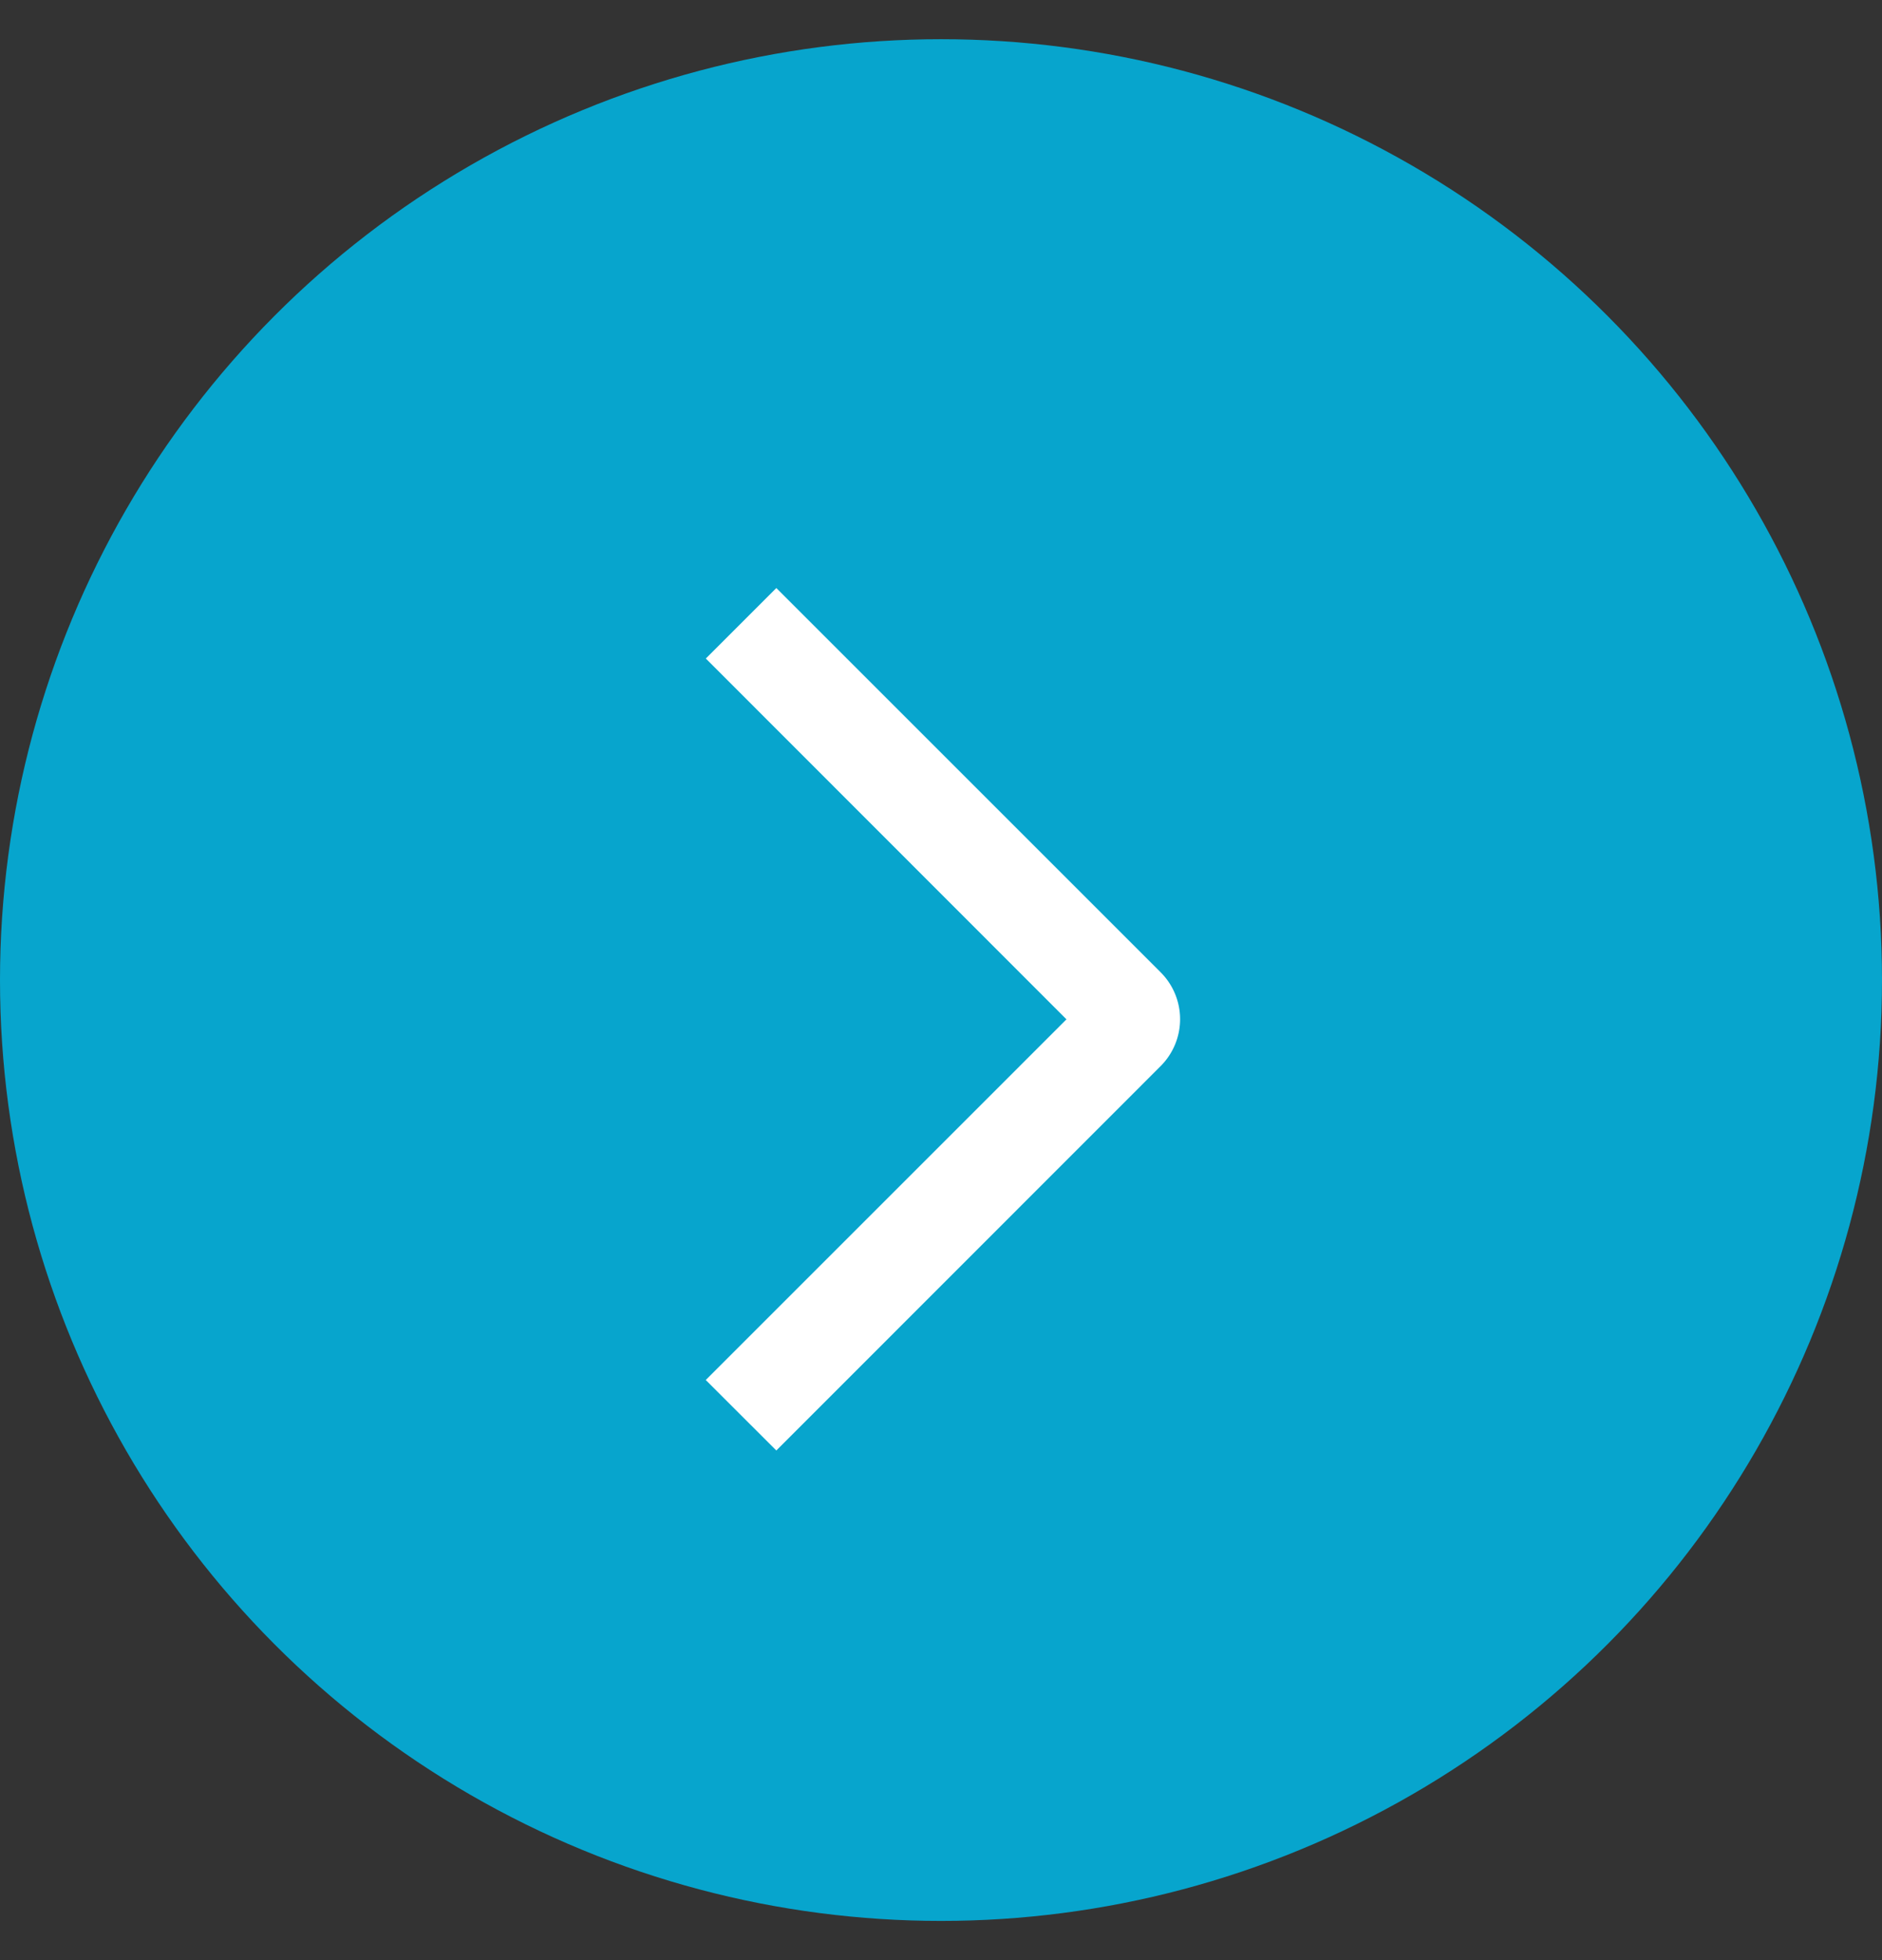
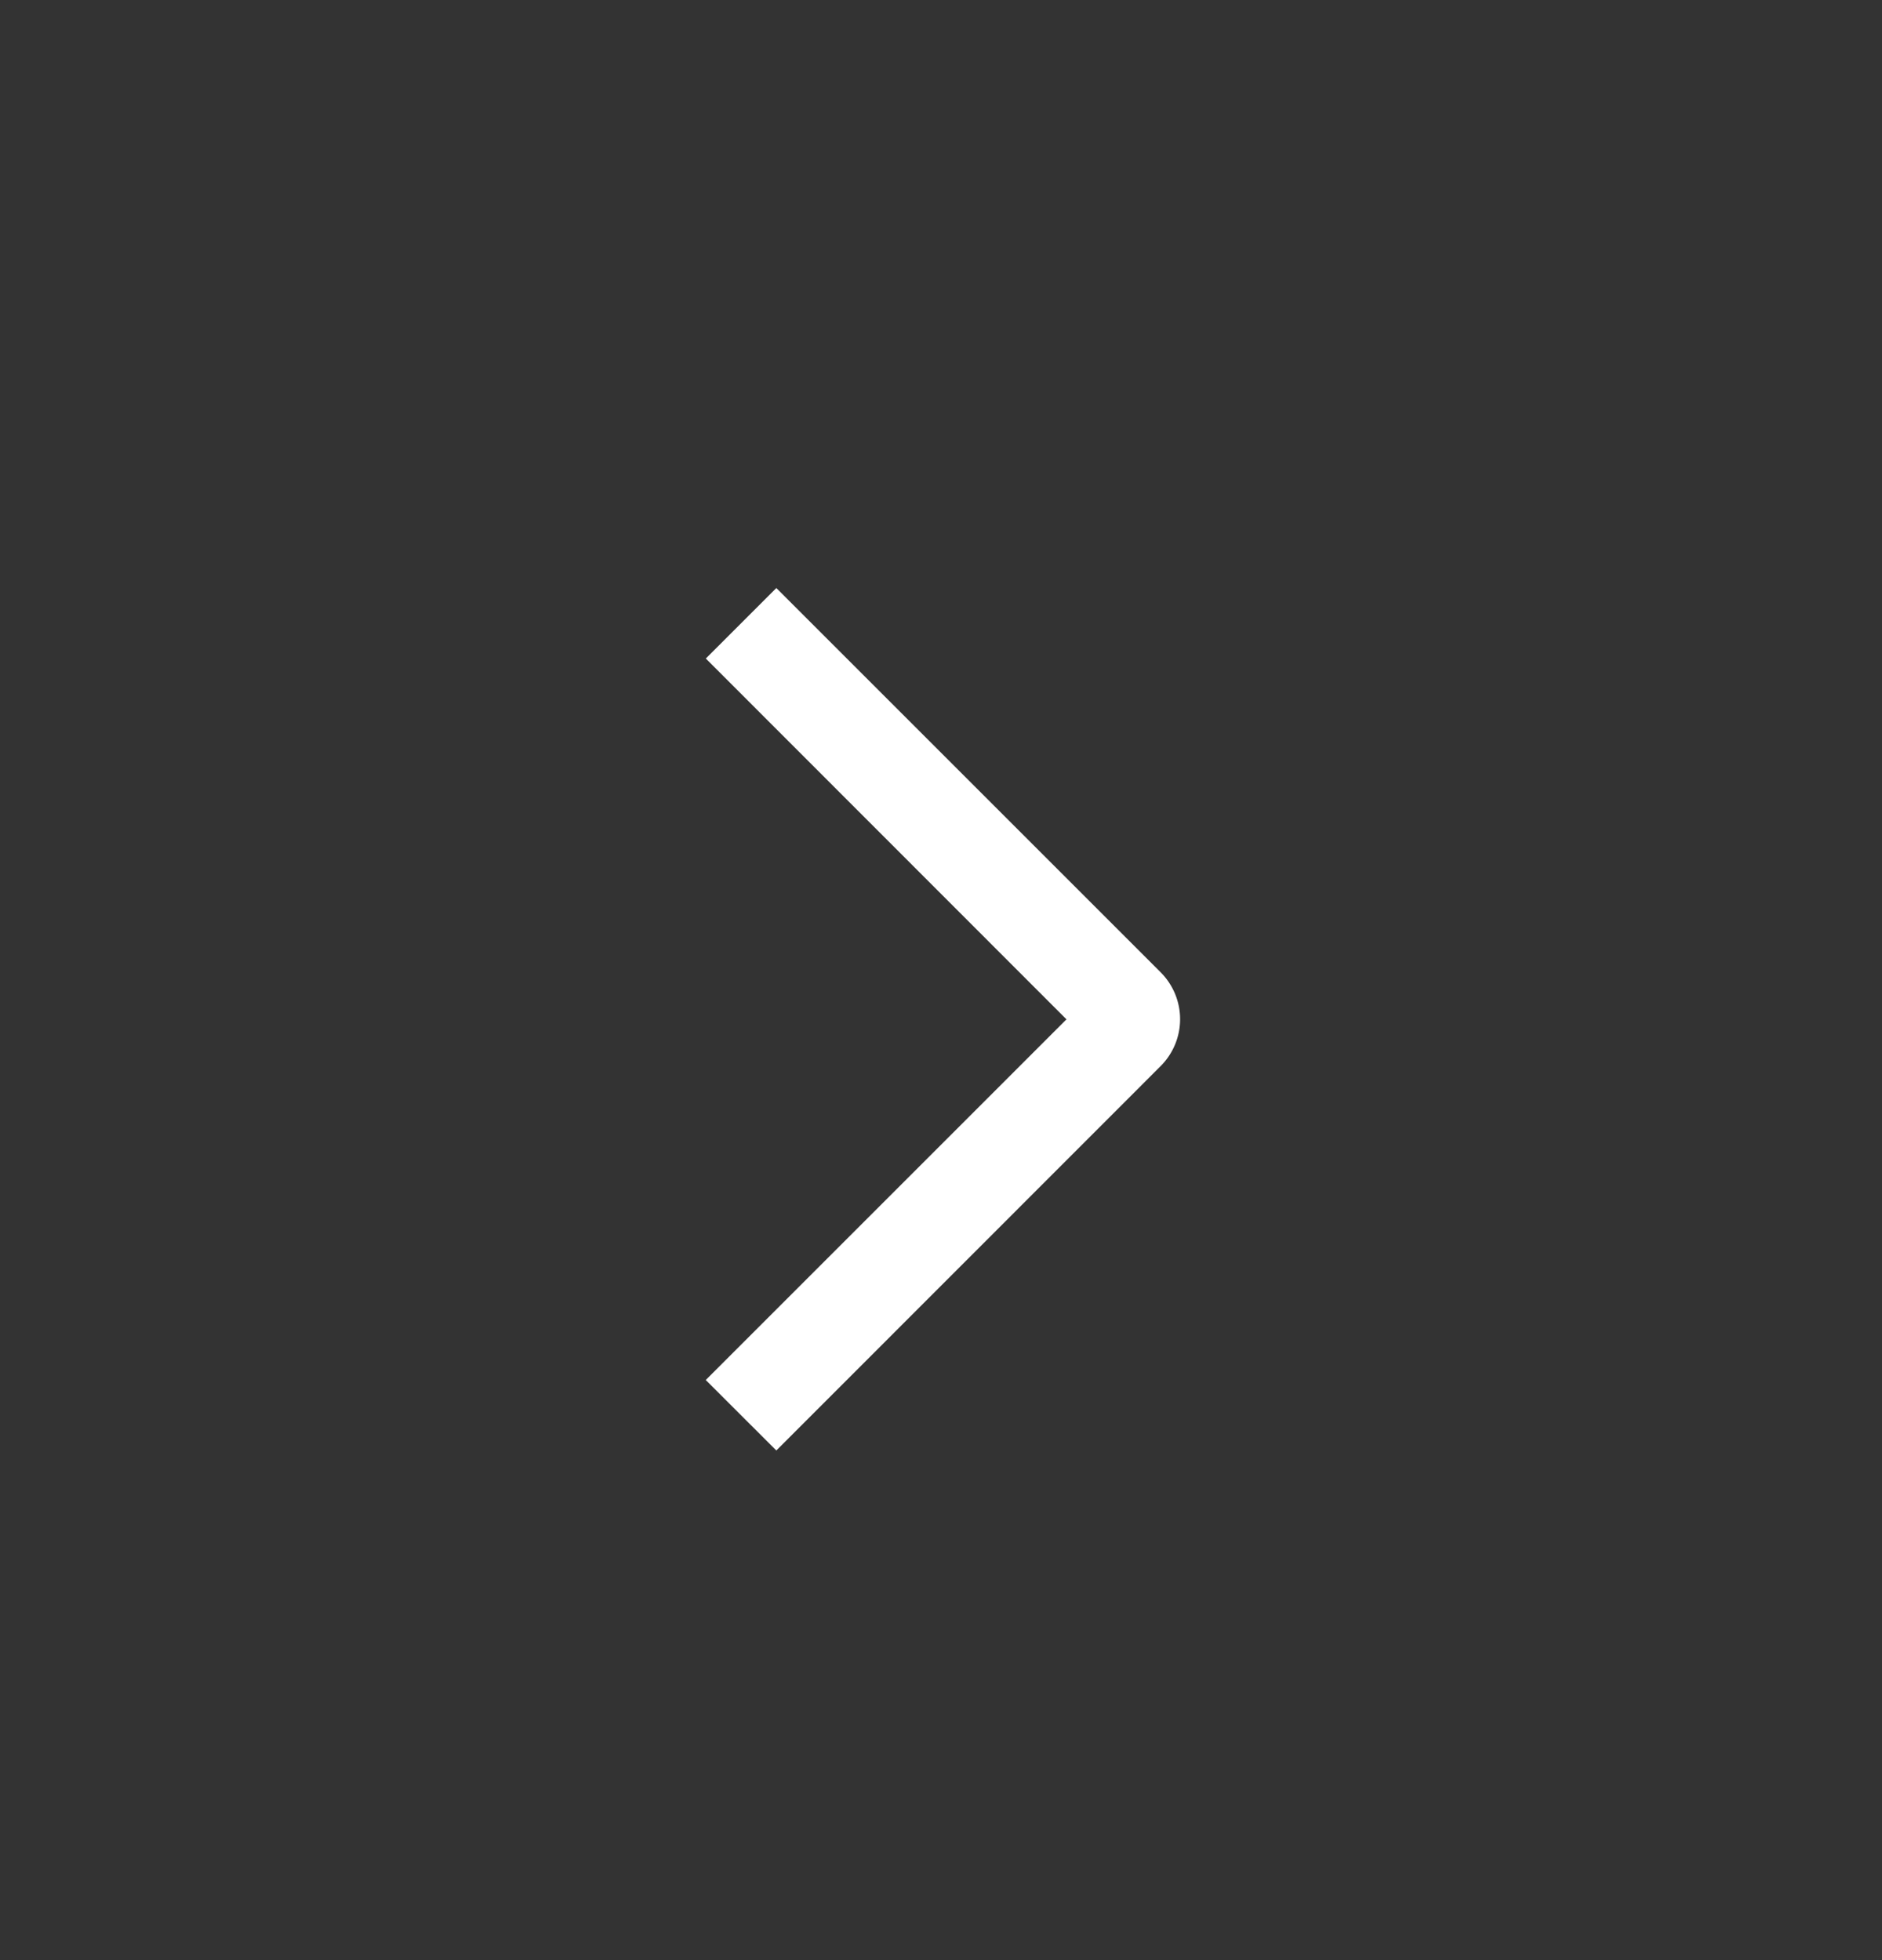
<svg xmlns="http://www.w3.org/2000/svg" width="24" height="25" viewBox="0 0 24 25" fill="none">
  <rect x="0" y="0" width="24" height="25" fill="#333333" stroke="none" />
-   <circle cx="12" cy="12.5" r="12" fill="#07A5CD" />
  <path d="M9 8.4l.9-.9 4.9 4.9a.845.845 0 010 1.198L9.9 18.5l-.9-.899 4.6-4.6L9 8.398z" fill="#fff" />
</svg>